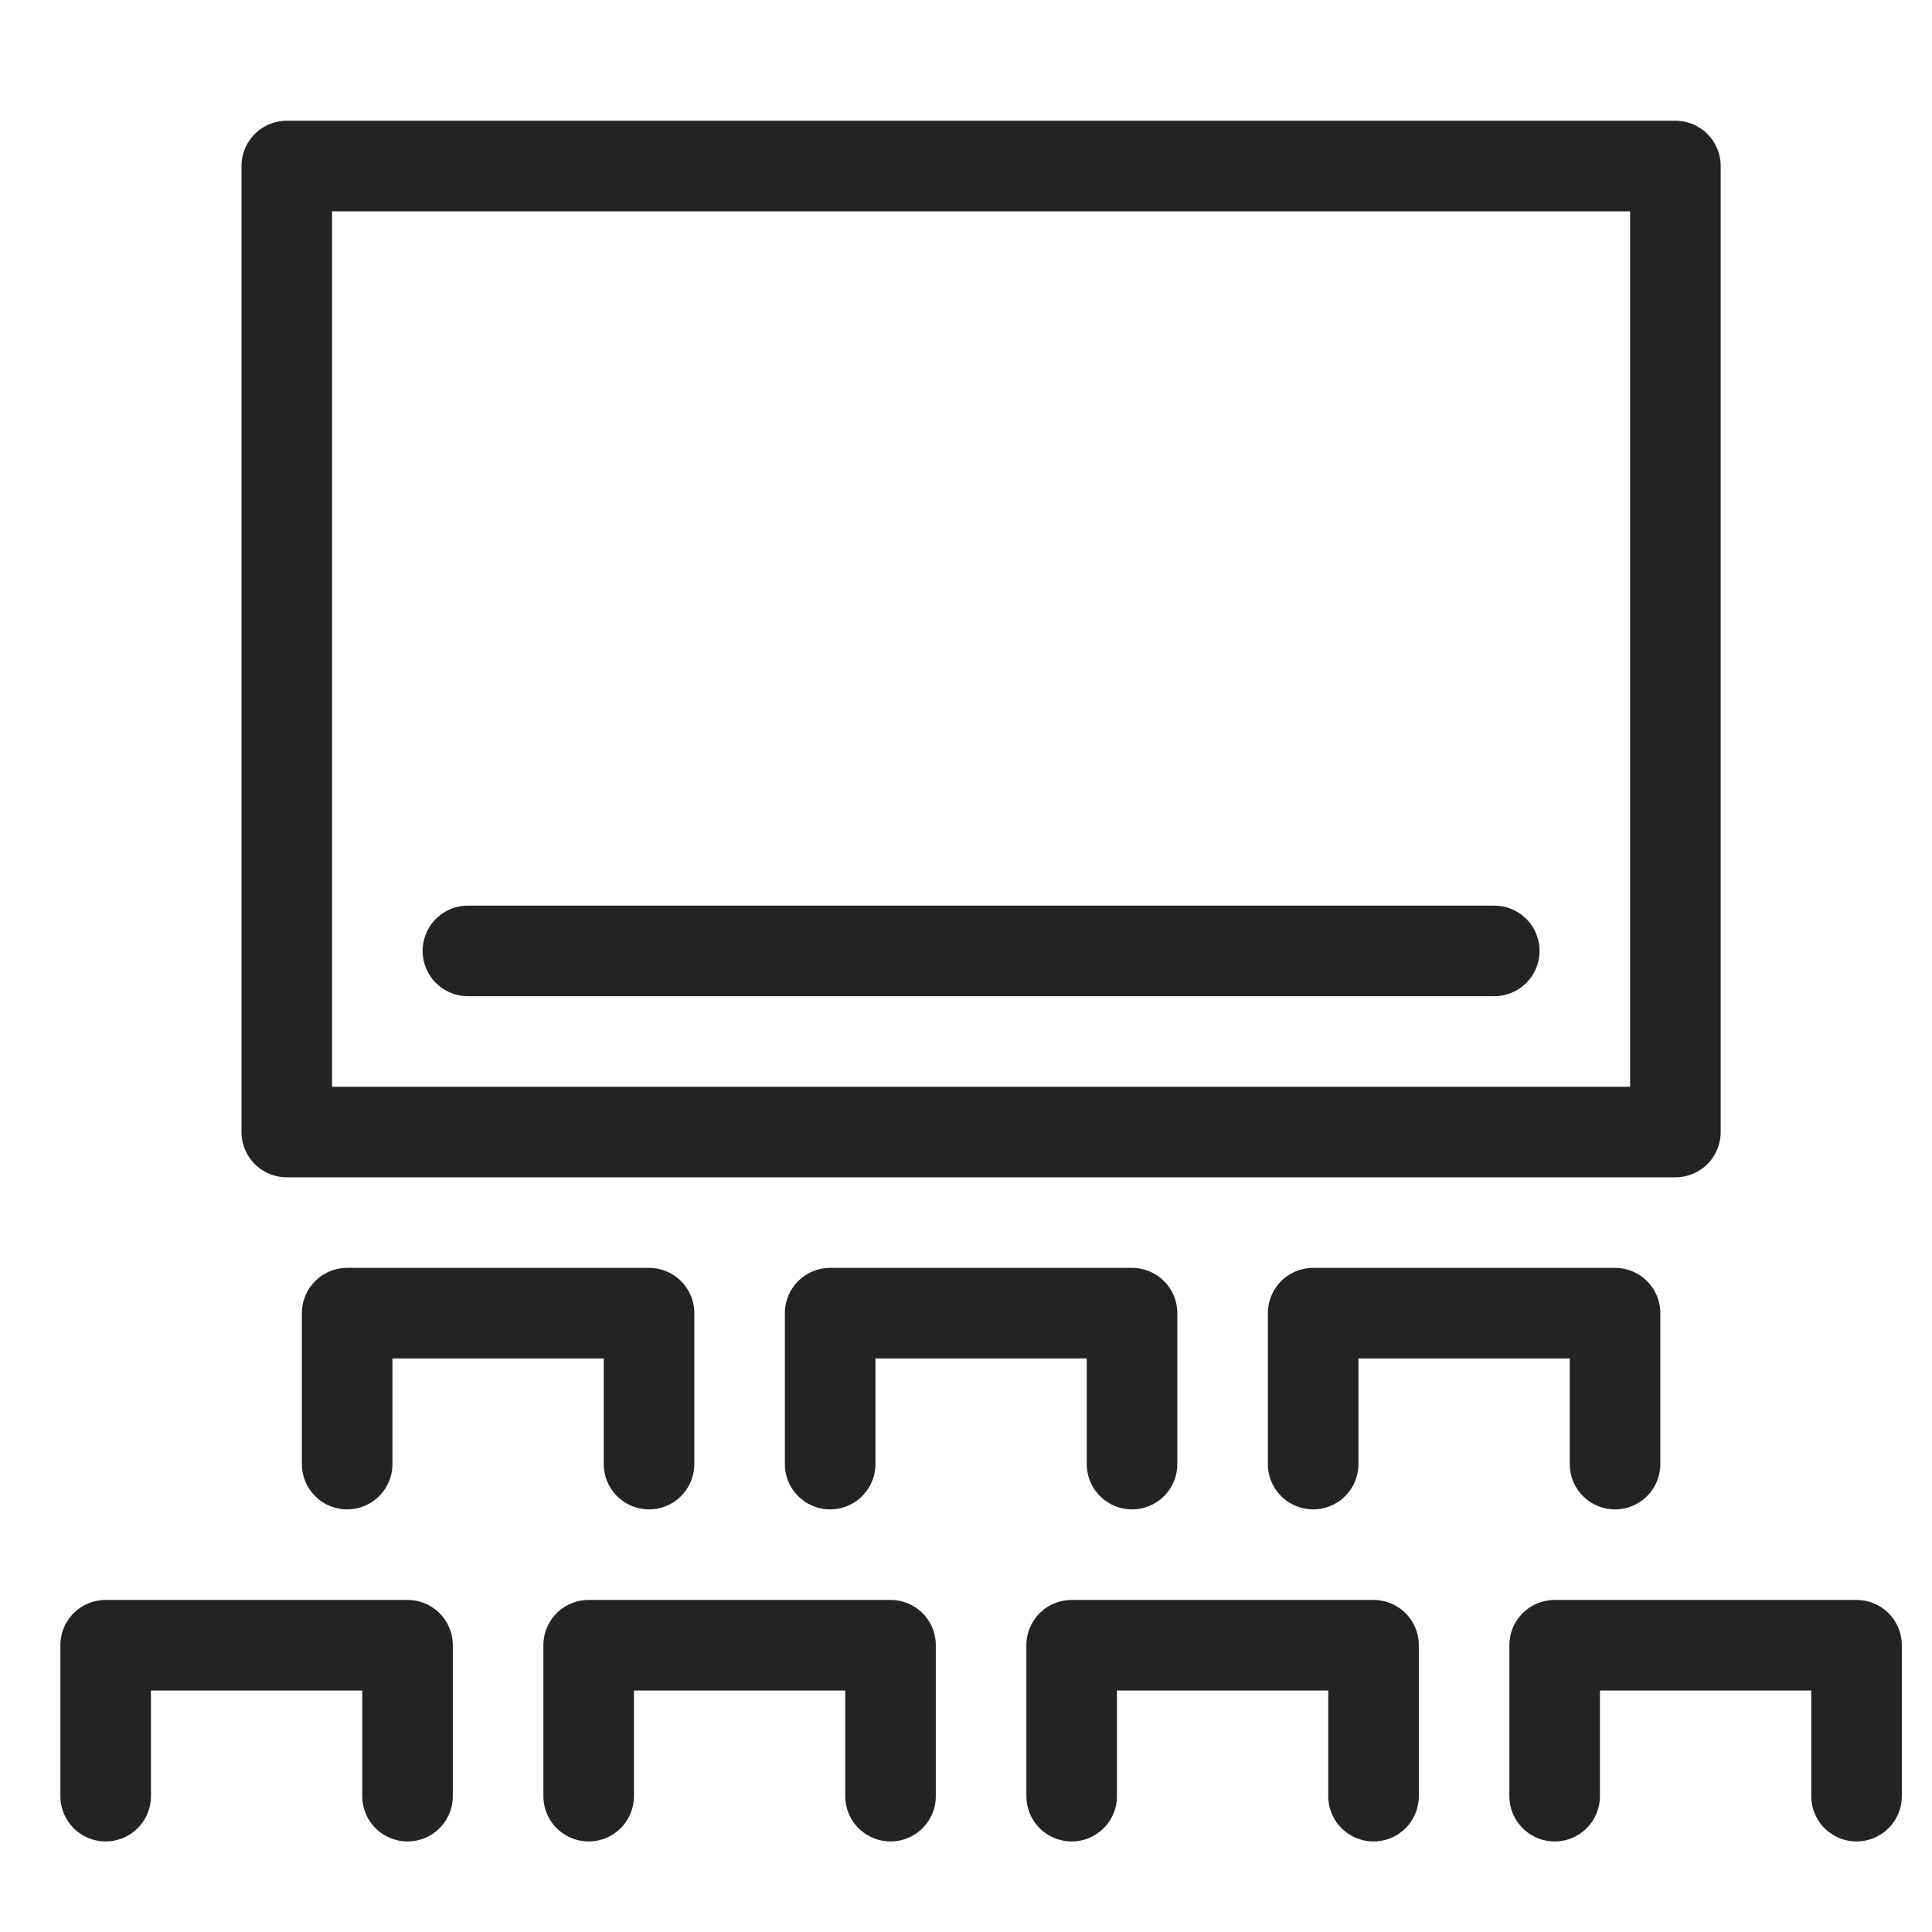
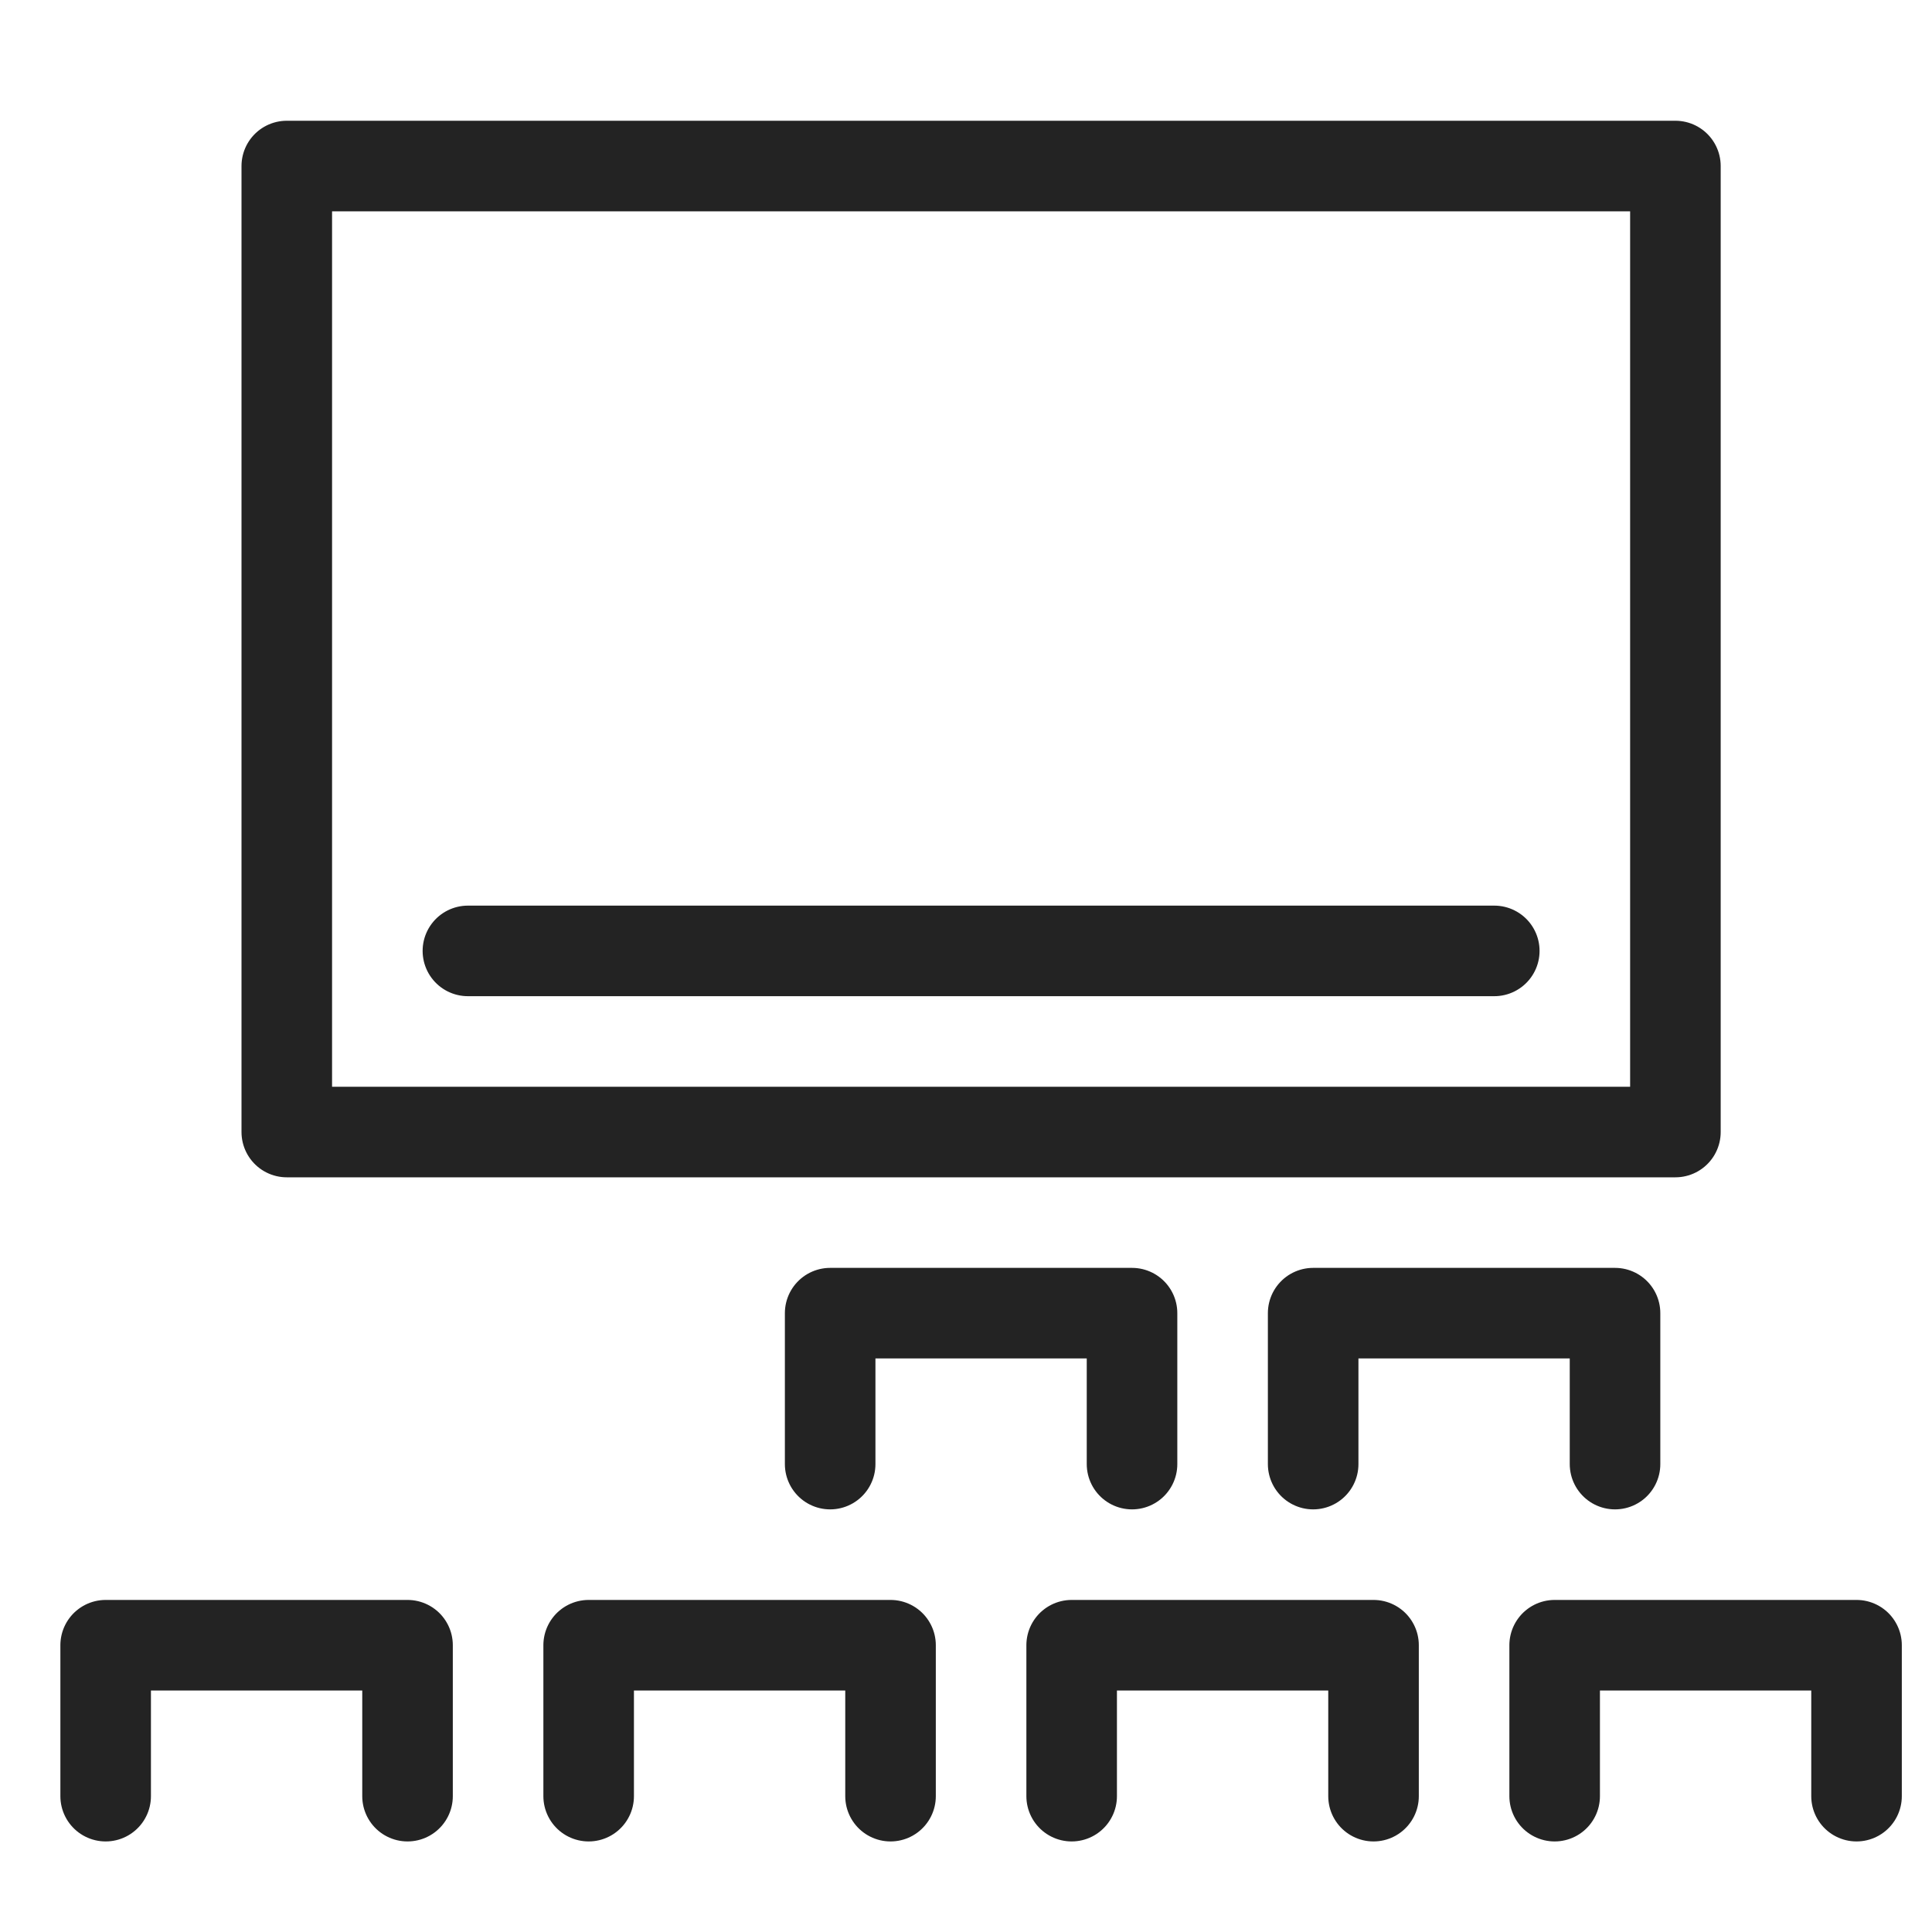
<svg xmlns="http://www.w3.org/2000/svg" height="64" width="64" viewBox="0 0 64 64">
  <title>64 show</title>
  <g stroke-linecap="round" transform="translate(0.5 0.5)" fill="#232323" stroke-linejoin="round" class="nc-icon-wrapper">
    <polyline points="3 59 3 54 13 54 13 59" fill="none" stroke="#232323" stroke-width="3" data-color="color-2" />
    <polyline points="35 59 35 54 45 54 45 59" fill="none" stroke="#232323" stroke-width="3" data-color="color-2" />
    <polyline points="51 59 51 54 61 54 61 59" fill="none" stroke="#232323" stroke-width="3" data-color="color-2" />
    <polyline points="19 59 19 54 29 54 29 59" fill="none" stroke="#232323" stroke-width="3" data-color="color-2" />
    <polyline points="27 48 27 43 37 43 37 48" fill="none" stroke="#232323" stroke-width="3" data-color="color-2" />
-     <polyline points="11 48 11 43 21 43 21 48" fill="none" stroke="#232323" stroke-width="3" data-color="color-2" />
    <polyline points="43 48 43 43 53 43 53 48" fill="none" stroke="#232323" stroke-width="3" data-color="color-2" />
    <rect x="9" y="5" width="46" height="32" fill="none" stroke="#232323" stroke-width="3" />
    <line x1="15" y1="31" x2="49" y2="31" fill="none" stroke="#232323" stroke-width="3" />
  </g>
</svg>